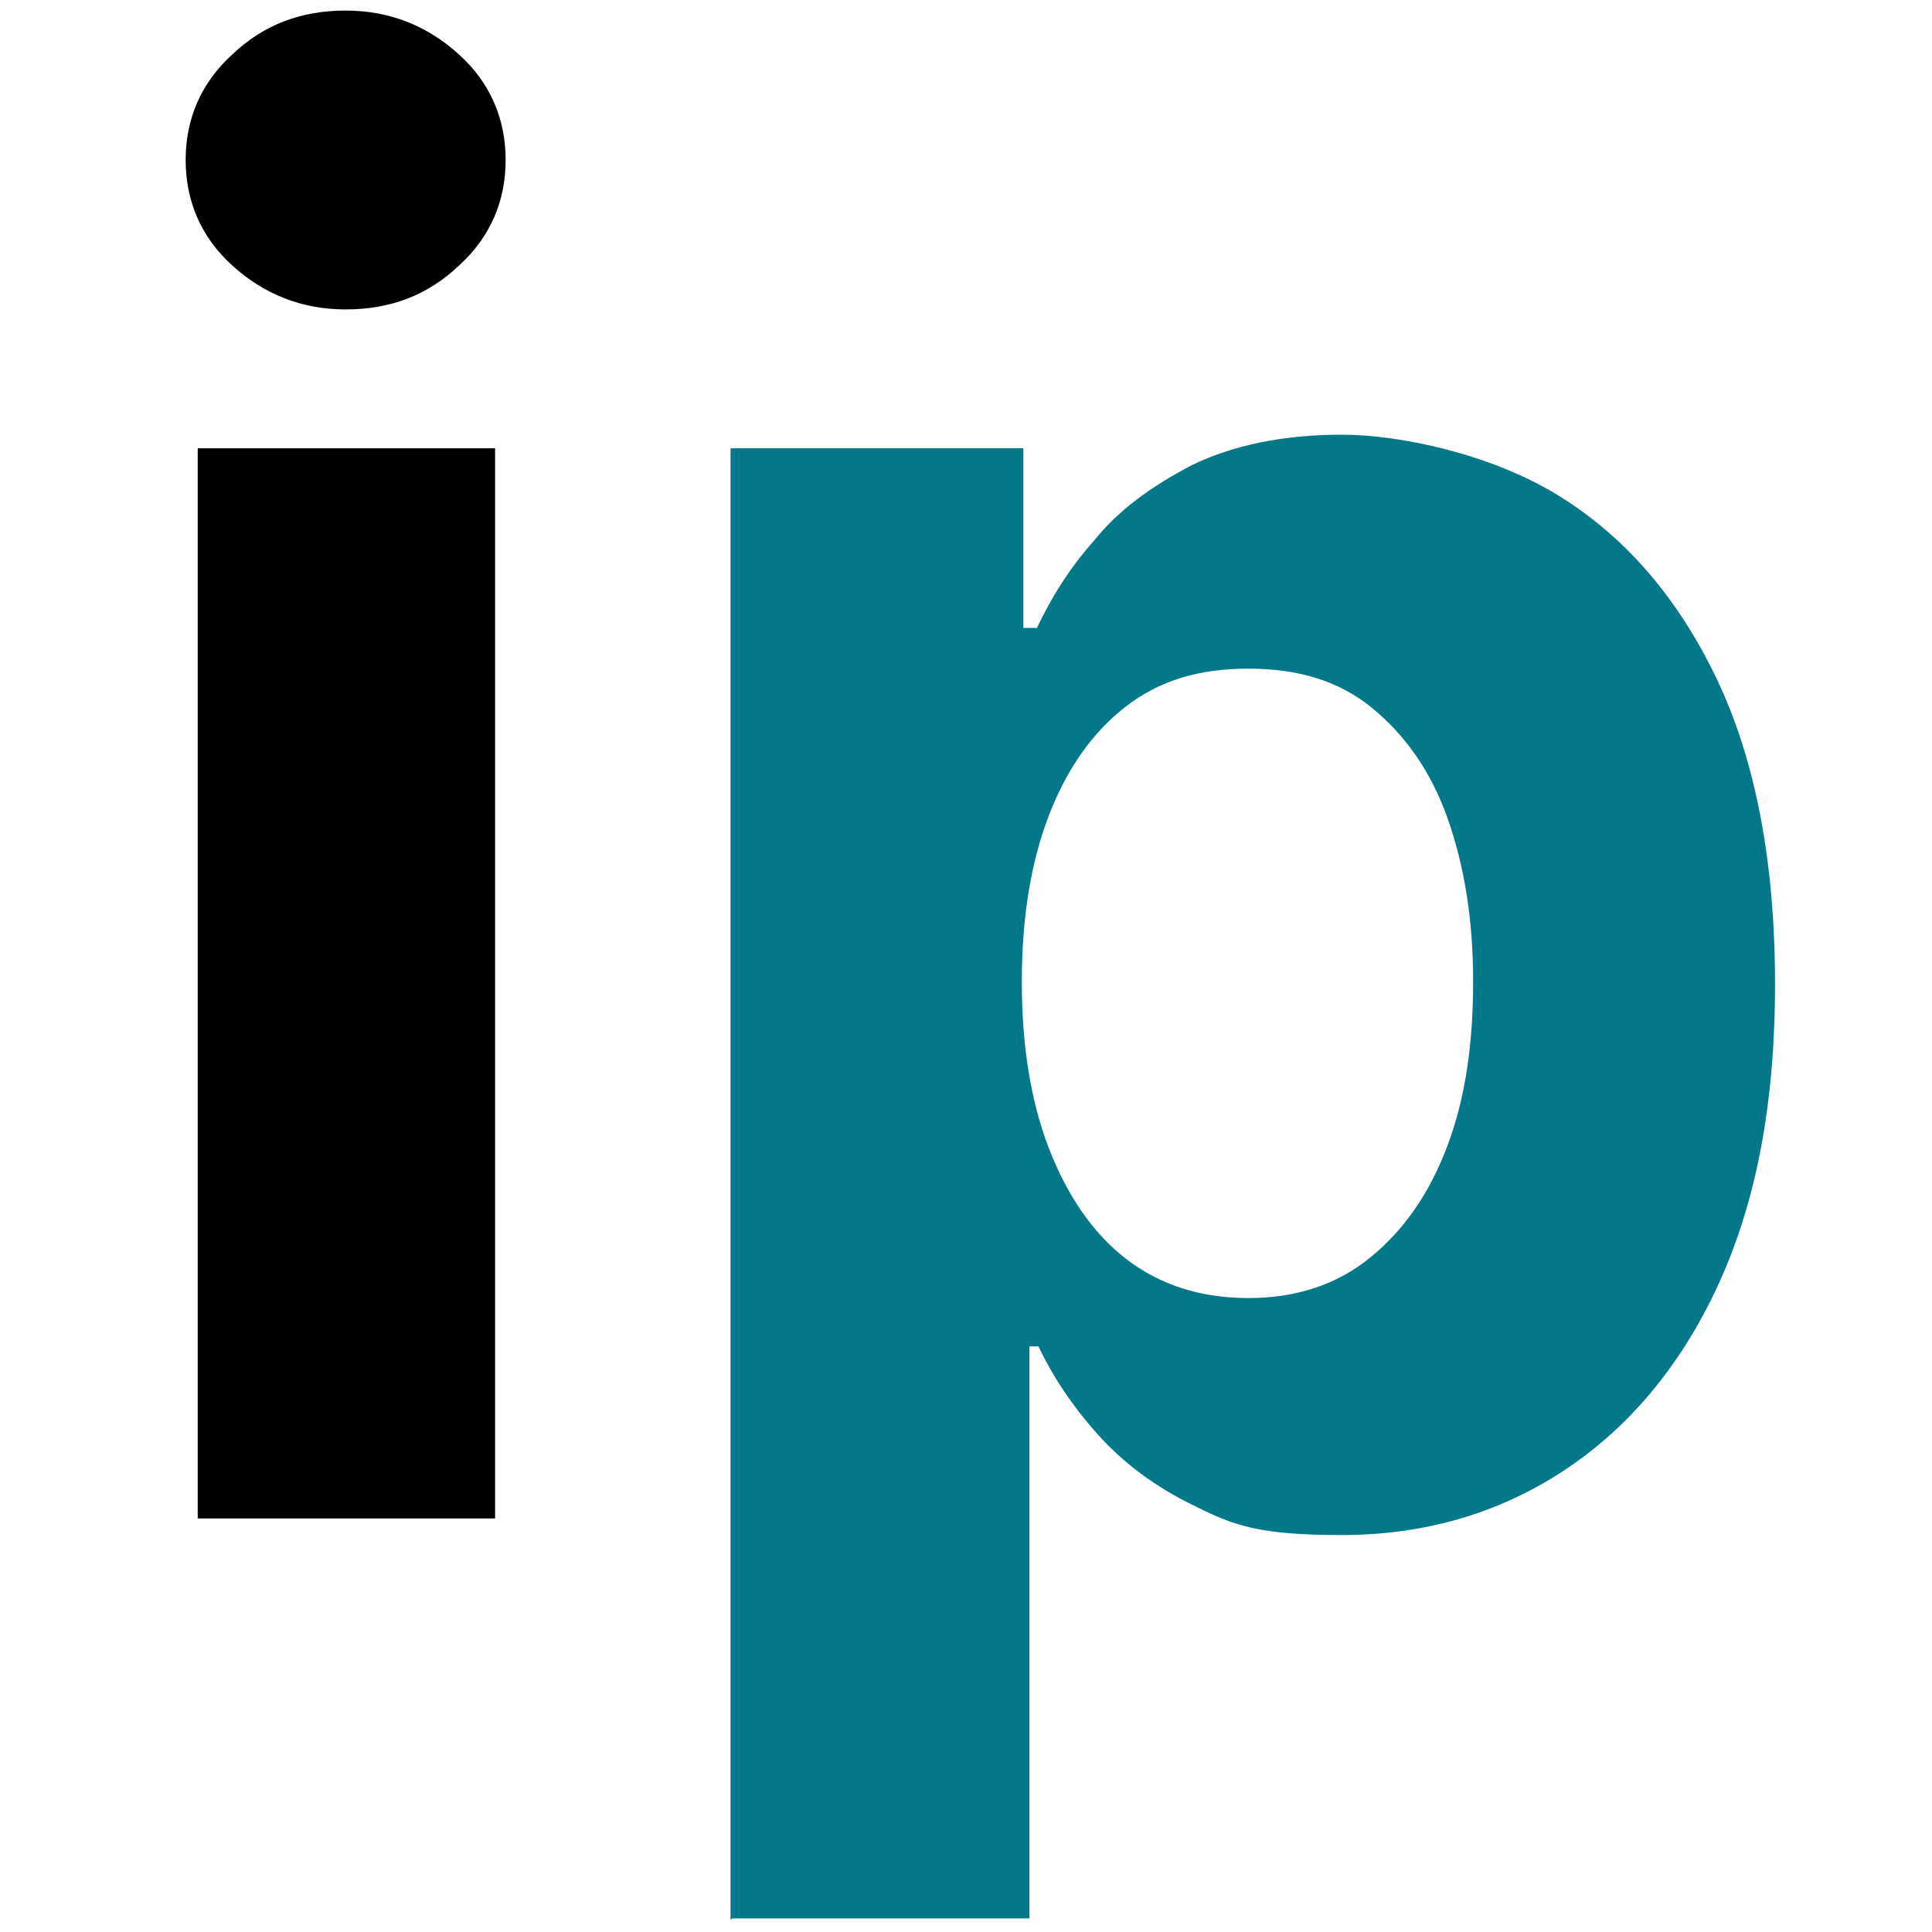
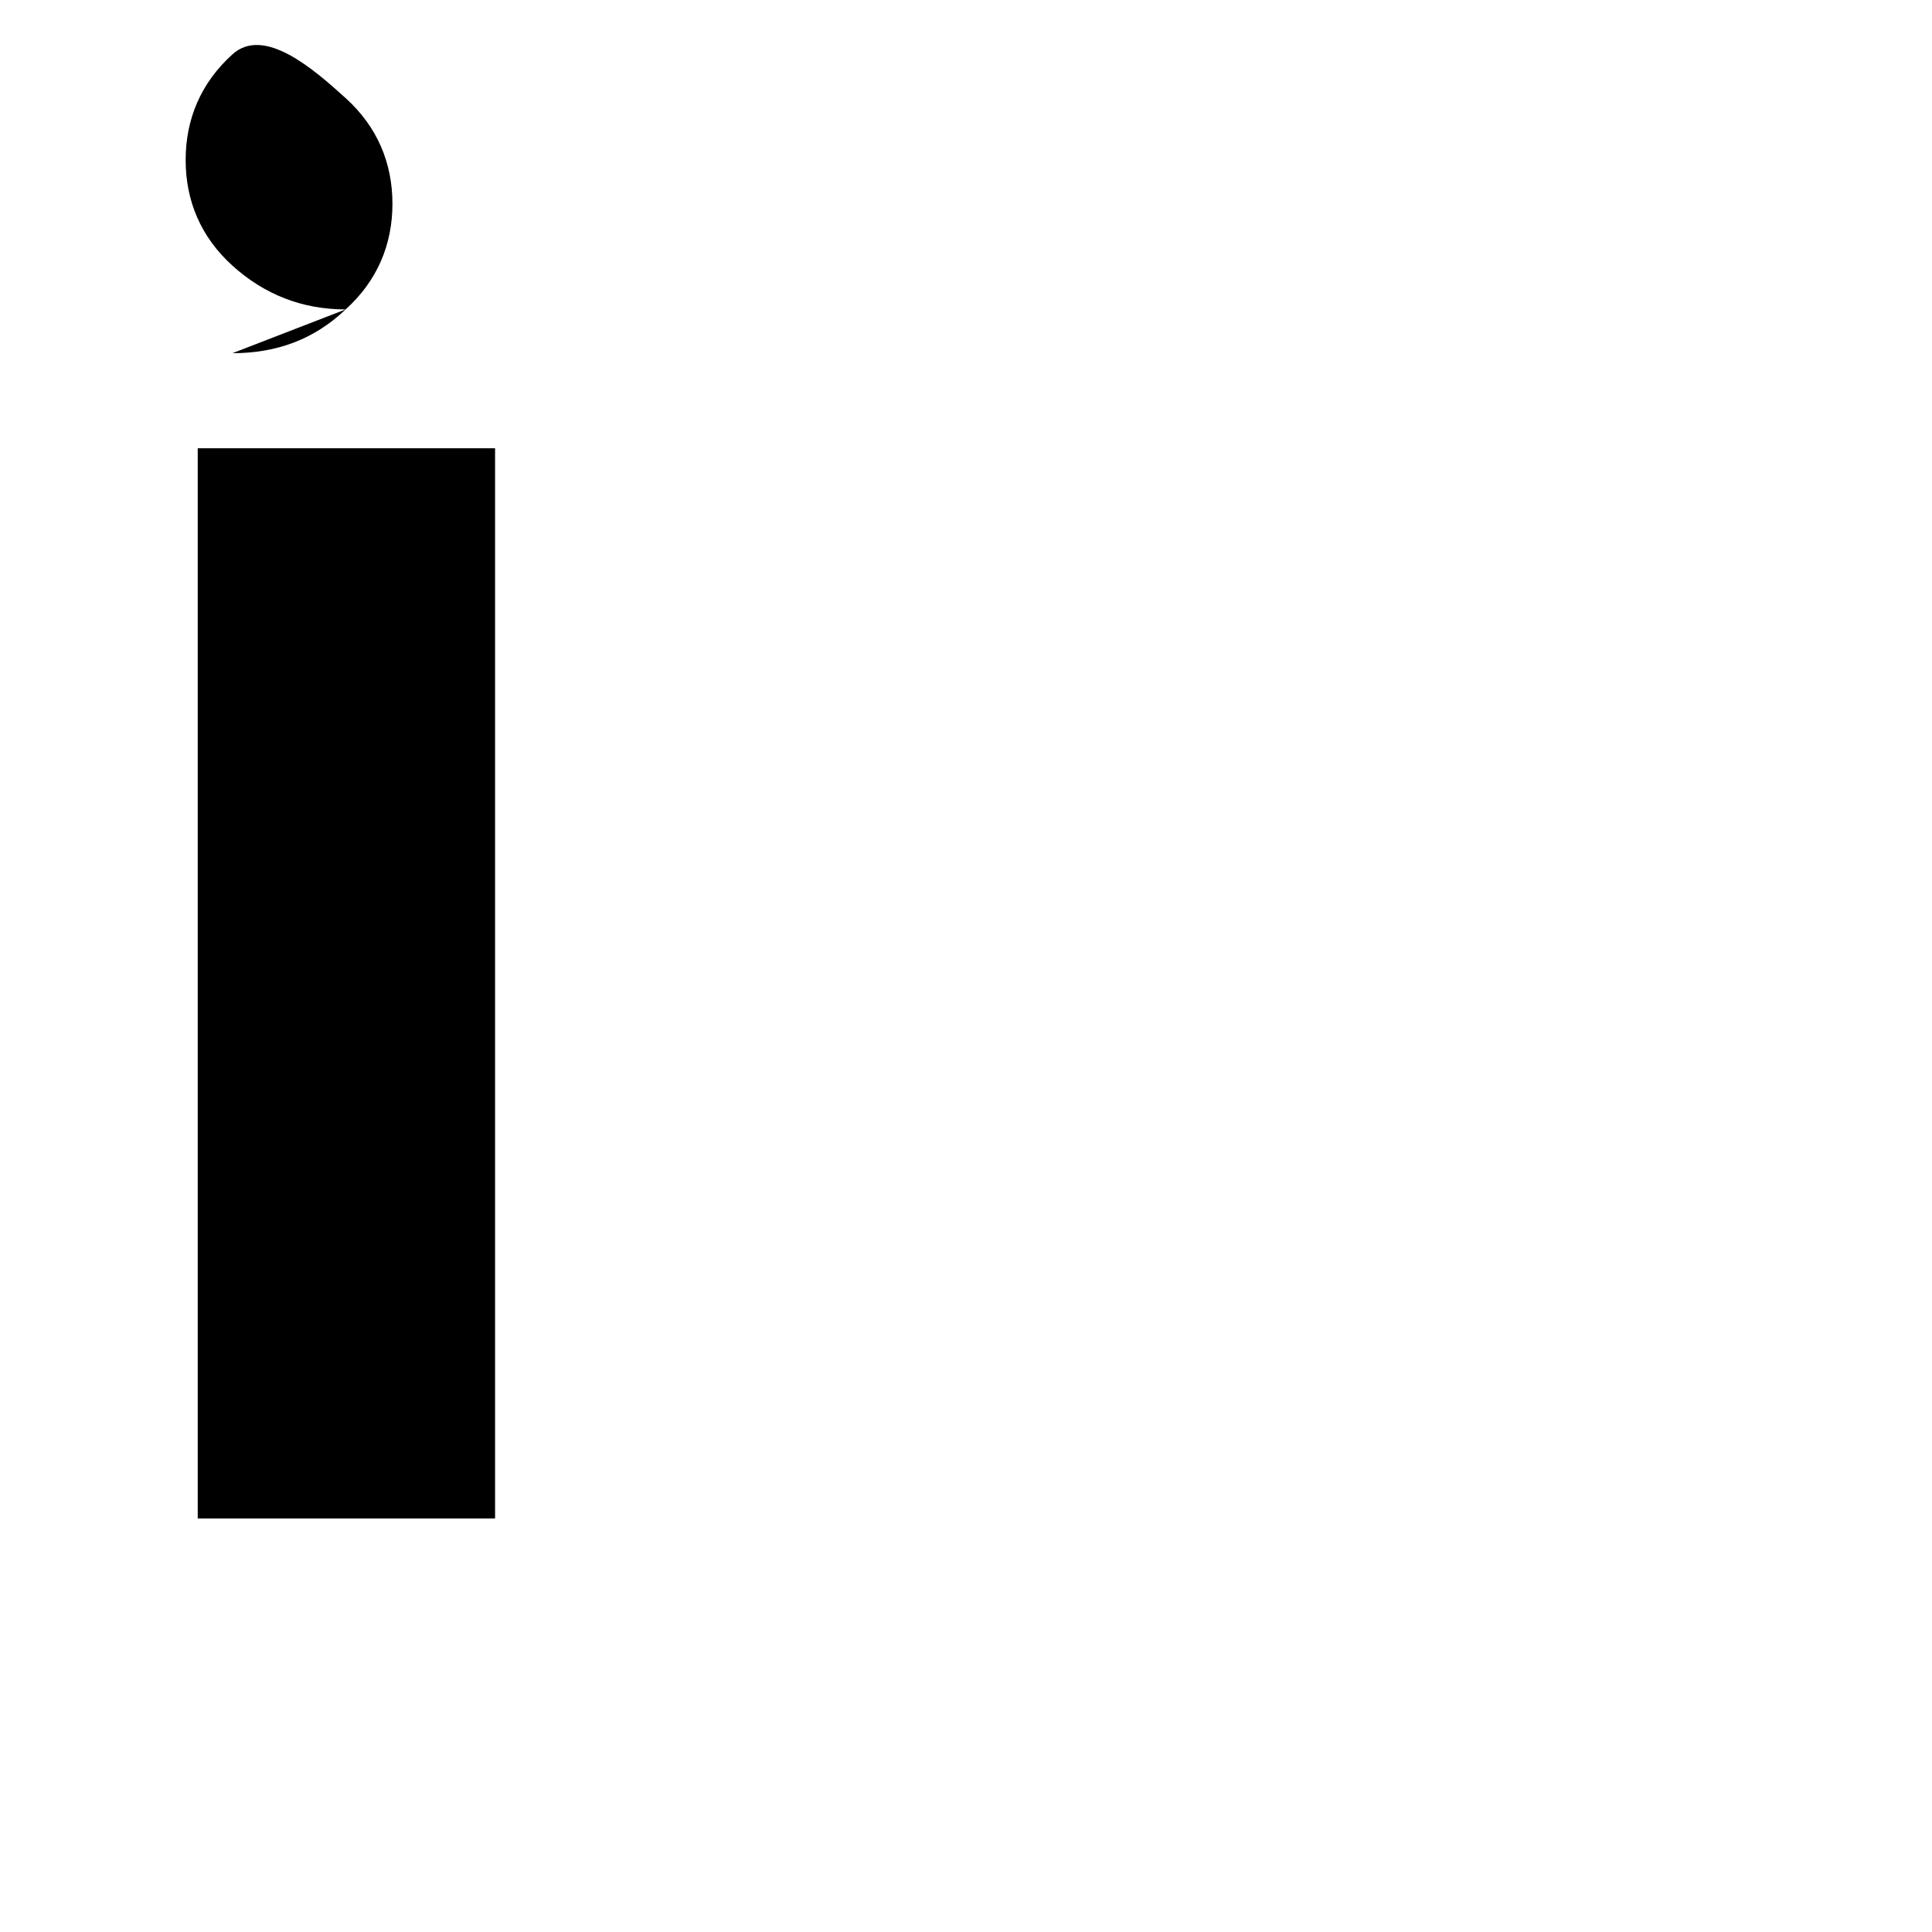
<svg xmlns="http://www.w3.org/2000/svg" id="Vrstva_1" version="1.1" viewBox="0 0 128 128">
  <defs>
    <style>
      .st0 {
        fill: #037888;
      }
    </style>
  </defs>
-   <path d="M22.9,20.5c-2.9,0-5.4-1-7.5-2.9-2.1-1.9-3.1-4.3-3.1-7s1-5.1,3.1-7c2.1-2,4.6-2.9,7.5-2.9s5.4,1,7.5,2.9c2.1,1.9,3.1,4.3,3.1,7s-1,5.1-3.1,7c-2.1,2-4.6,2.9-7.5,2.9ZM13.1,100.6V29.7h19.7v70.9H13.1Z" />
-   <path class="st0" d="M48.4,127.2V29.7h19.4v11.9h.9c.9-1.9,2.1-3.9,3.8-5.8,1.6-2,3.8-3.6,6.5-5,2.7-1.3,6-2,9.9-2s9.9,1.3,14.3,4c4.4,2.7,7.9,6.7,10.5,12.1,2.6,5.4,3.9,12.2,3.9,20.3s-1.3,14.6-3.8,20c-2.5,5.4-6,9.5-10.3,12.3s-9.2,4.2-14.6,4.2-7.1-.6-9.7-1.9c-2.7-1.3-4.8-2.9-6.5-4.8-1.7-1.9-3-3.9-3.9-5.8h-.6v37.9h-19.7ZM67.7,65.1c0,4.2.6,7.9,1.8,11s2.9,5.6,5.1,7.3c2.2,1.7,4.9,2.6,8.1,2.6s5.9-.9,8.1-2.7c2.2-1.8,3.9-4.2,5.1-7.4,1.2-3.2,1.7-6.8,1.7-10.9s-.6-7.7-1.7-10.8c-1.1-3.1-2.8-5.5-5-7.3-2.2-1.8-4.9-2.6-8.2-2.6s-5.9.8-8.1,2.5c-2.2,1.7-3.9,4.1-5.1,7.2-1.2,3.1-1.8,6.8-1.8,11Z" />
+   <path d="M22.9,20.5c-2.9,0-5.4-1-7.5-2.9-2.1-1.9-3.1-4.3-3.1-7s1-5.1,3.1-7s5.4,1,7.5,2.9c2.1,1.9,3.1,4.3,3.1,7s-1,5.1-3.1,7c-2.1,2-4.6,2.9-7.5,2.9ZM13.1,100.6V29.7h19.7v70.9H13.1Z" />
</svg>